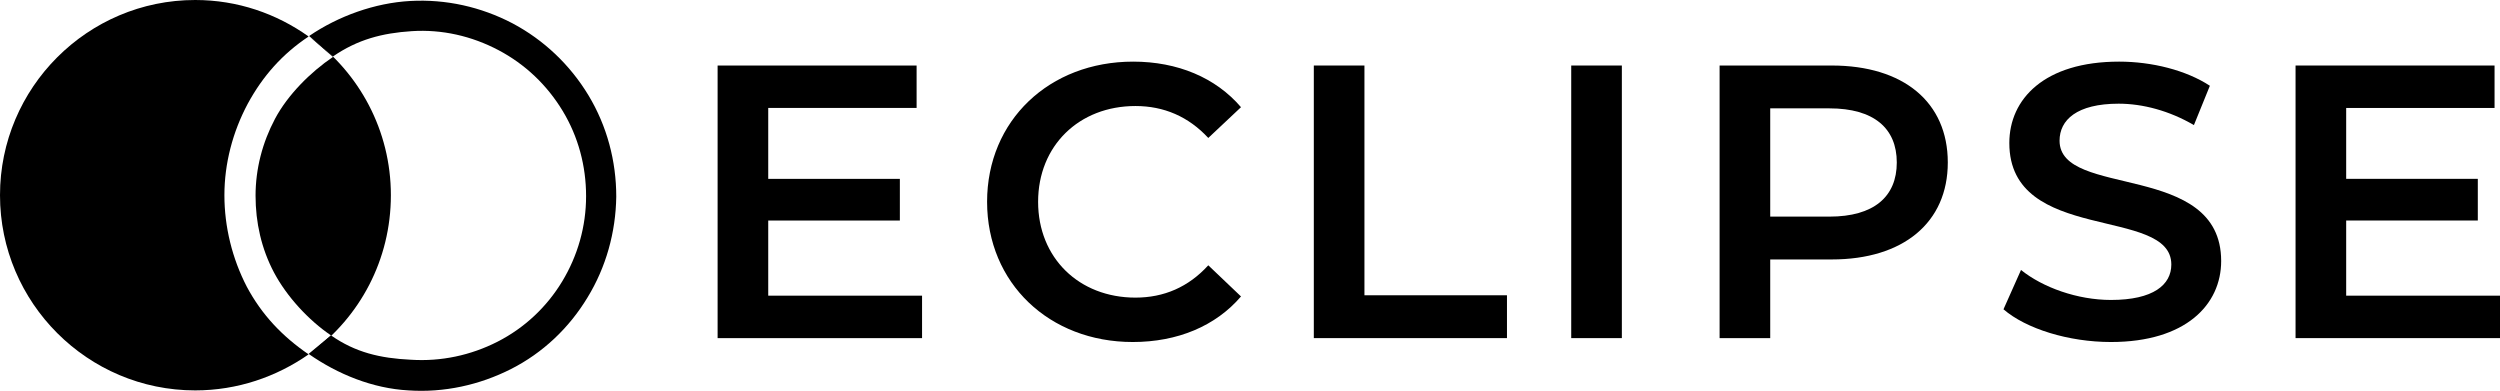
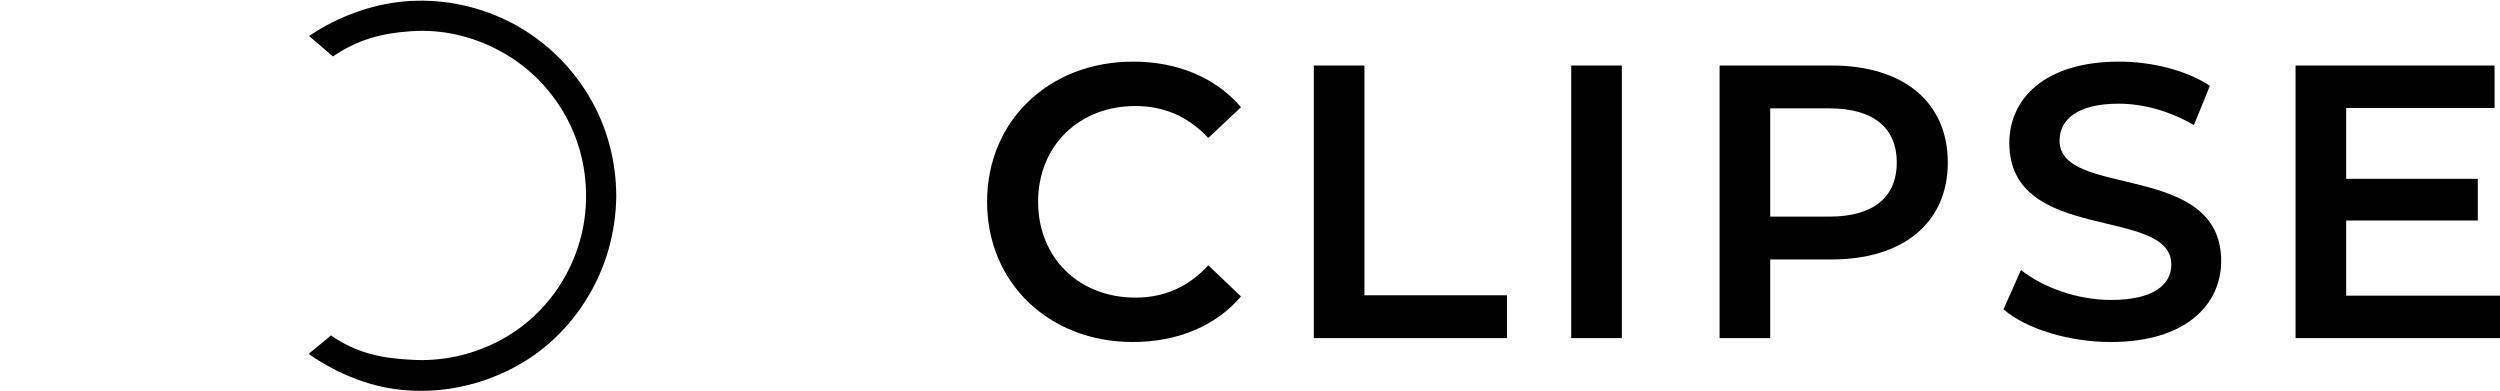
<svg xmlns="http://www.w3.org/2000/svg" id="Layer_1" data-name="Layer 1" viewBox="0 0 513.58 80.29">
  <defs>
    <style>
      .cls-1 {
        stroke-width: 0px;
      }

      .cls-2 {
        isolation: isolate;
      }
    </style>
  </defs>
  <path class="cls-1" d="M63.4,72.7c6,4.2,13.2,7.1,20.5,7.5,7.3.5,14.6-1.1,21.1-4.4s11.9-8.4,15.7-14.7c3.8-6.2,5.8-13.4,5.9-20.7,0-7.3-1.9-14.5-5.7-20.8-3.8-6.3-9.2-11.4-15.6-14.8C98.8,1.4,91.6-.2,84.3.2s-14.8,3.1-20.8,7.2l4.9,4.2c5.1-3.5,10.1-4.8,16.2-5.2,6.2-.4,12.3,1,17.8,3.9,5.5,2.9,10,7.2,13.2,12.5s4.8,11.3,4.8,17.5-1.7,12.2-4.9,17.5c-3.2,5.3-7.8,9.6-13.3,12.4-5.5,2.8-11.6,4.1-17.8,3.7-6.3-.3-11.4-1.5-16.4-5l-4.6,3.8h0Z" />
-   <path class="cls-1" d="M0,40.1c0,22.1,18,40.1,40.1,40.1,8.7,0,16.7-2.8,23.3-7.4-5.4-3.7-9.6-8.1-12.7-13.9-3-5.8-4.6-12.3-4.6-18.8s1.7-13,4.8-18.8c3.1-5.7,7.1-10.2,12.5-13.8C56.8,2.8,48.8,0,40.1,0,18,0,0,18,0,40.1Z" />
-   <path class="cls-1" d="M56.3,56c2.6,4.9,7.1,9.8,11.7,12.9l-4,3.5c9.9-7.3,16.3-19,16.3-32.3s-6.5-25.1-16.5-32.4l2.2,1.9,2.4,2.1c-4.6,3.1-9.3,7.8-11.9,12.7s-4,10.3-4,15.8,1.2,10.9,3.8,15.8h0Z" />
  <g class="cls-2">
-     <path class="cls-1" d="M189.42,60.74v8.72h-42V13.46h40.88v8.72h-30.48v14.56h27.04v8.56h-27.04v15.44h31.6Z" />
-   </g>
+     </g>
  <g class="cls-2">
    <path class="cls-1" d="M202.78,41.46c0-16.72,12.8-28.8,30-28.8,9.12,0,16.96,3.28,22.16,9.36l-6.72,6.32c-4.08-4.4-9.12-6.56-14.96-6.56-11.6,0-20,8.16-20,19.68s8.4,19.68,20,19.68c5.84,0,10.88-2.16,14.96-6.64l6.72,6.4c-5.2,6.08-13.04,9.36-22.24,9.36-17.12,0-29.92-12.08-29.92-28.8Z" />
    <path class="cls-1" d="M269.9,13.46h10.4v47.2h29.28v8.8h-39.68V13.46Z" />
    <path class="cls-1" d="M322.78,13.46h10.4v56h-10.4V13.46Z" />
    <path class="cls-1" d="M400.14,33.38c0,12.32-9.12,19.92-23.84,19.92h-12.64v16.16h-10.4V13.46h23.04c14.72,0,23.84,7.52,23.84,19.92ZM389.66,33.38c0-7.04-4.72-11.12-13.84-11.12h-12.16v22.24h12.16c9.12,0,13.84-4.08,13.84-11.12Z" />
    <path class="cls-1" d="M411.58,63.54l3.6-8.08c4.48,3.6,11.6,6.16,18.48,6.16,8.72,0,12.4-3.12,12.4-7.28,0-12.08-33.28-4.16-33.28-24.96,0-9.04,7.2-16.72,22.56-16.72,6.72,0,13.76,1.76,18.64,4.96l-3.28,8.08c-5.04-2.96-10.56-4.4-15.44-4.4-8.64,0-12.16,3.36-12.16,7.6,0,11.92,33.2,4.16,33.2,24.72,0,8.96-7.28,16.64-22.64,16.64-8.72,0-17.44-2.72-22.08-6.72Z" />
    <path class="cls-1" d="M513.58,60.74v8.72h-42V13.46h40.88v8.72h-30.48v14.56h27.04v8.56h-27.04v15.44h31.6Z" />
  </g>
</svg>